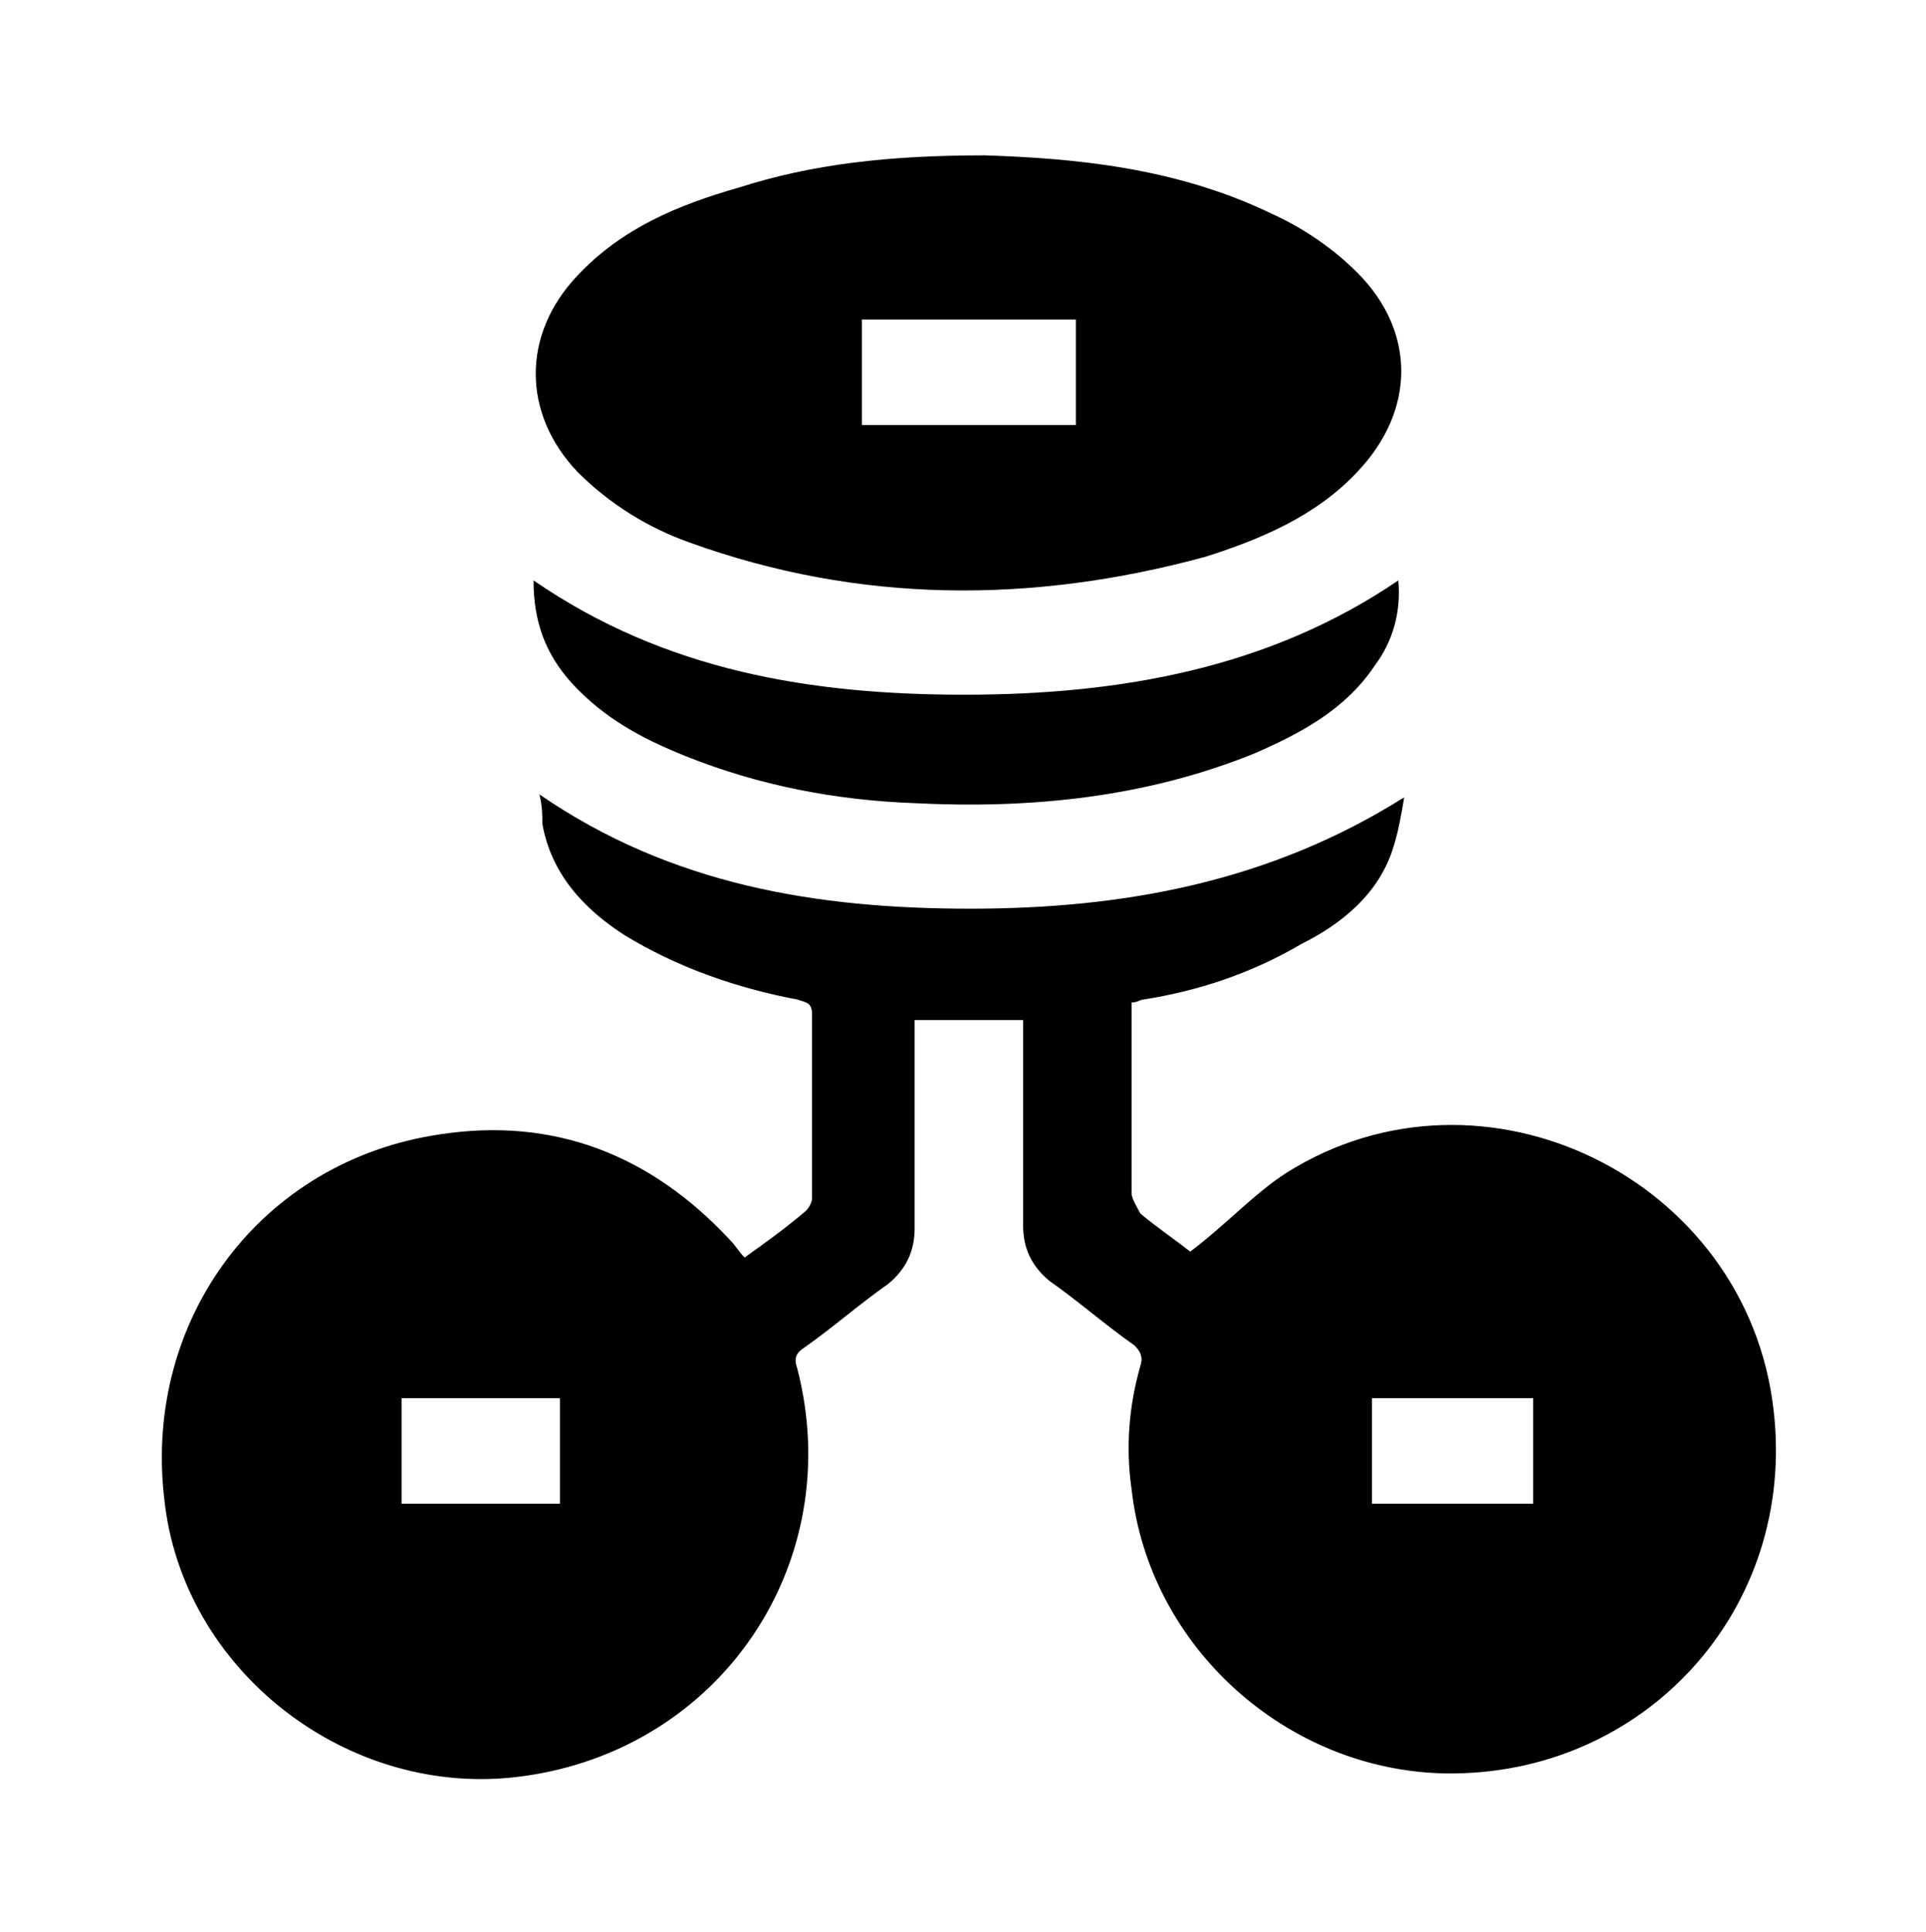
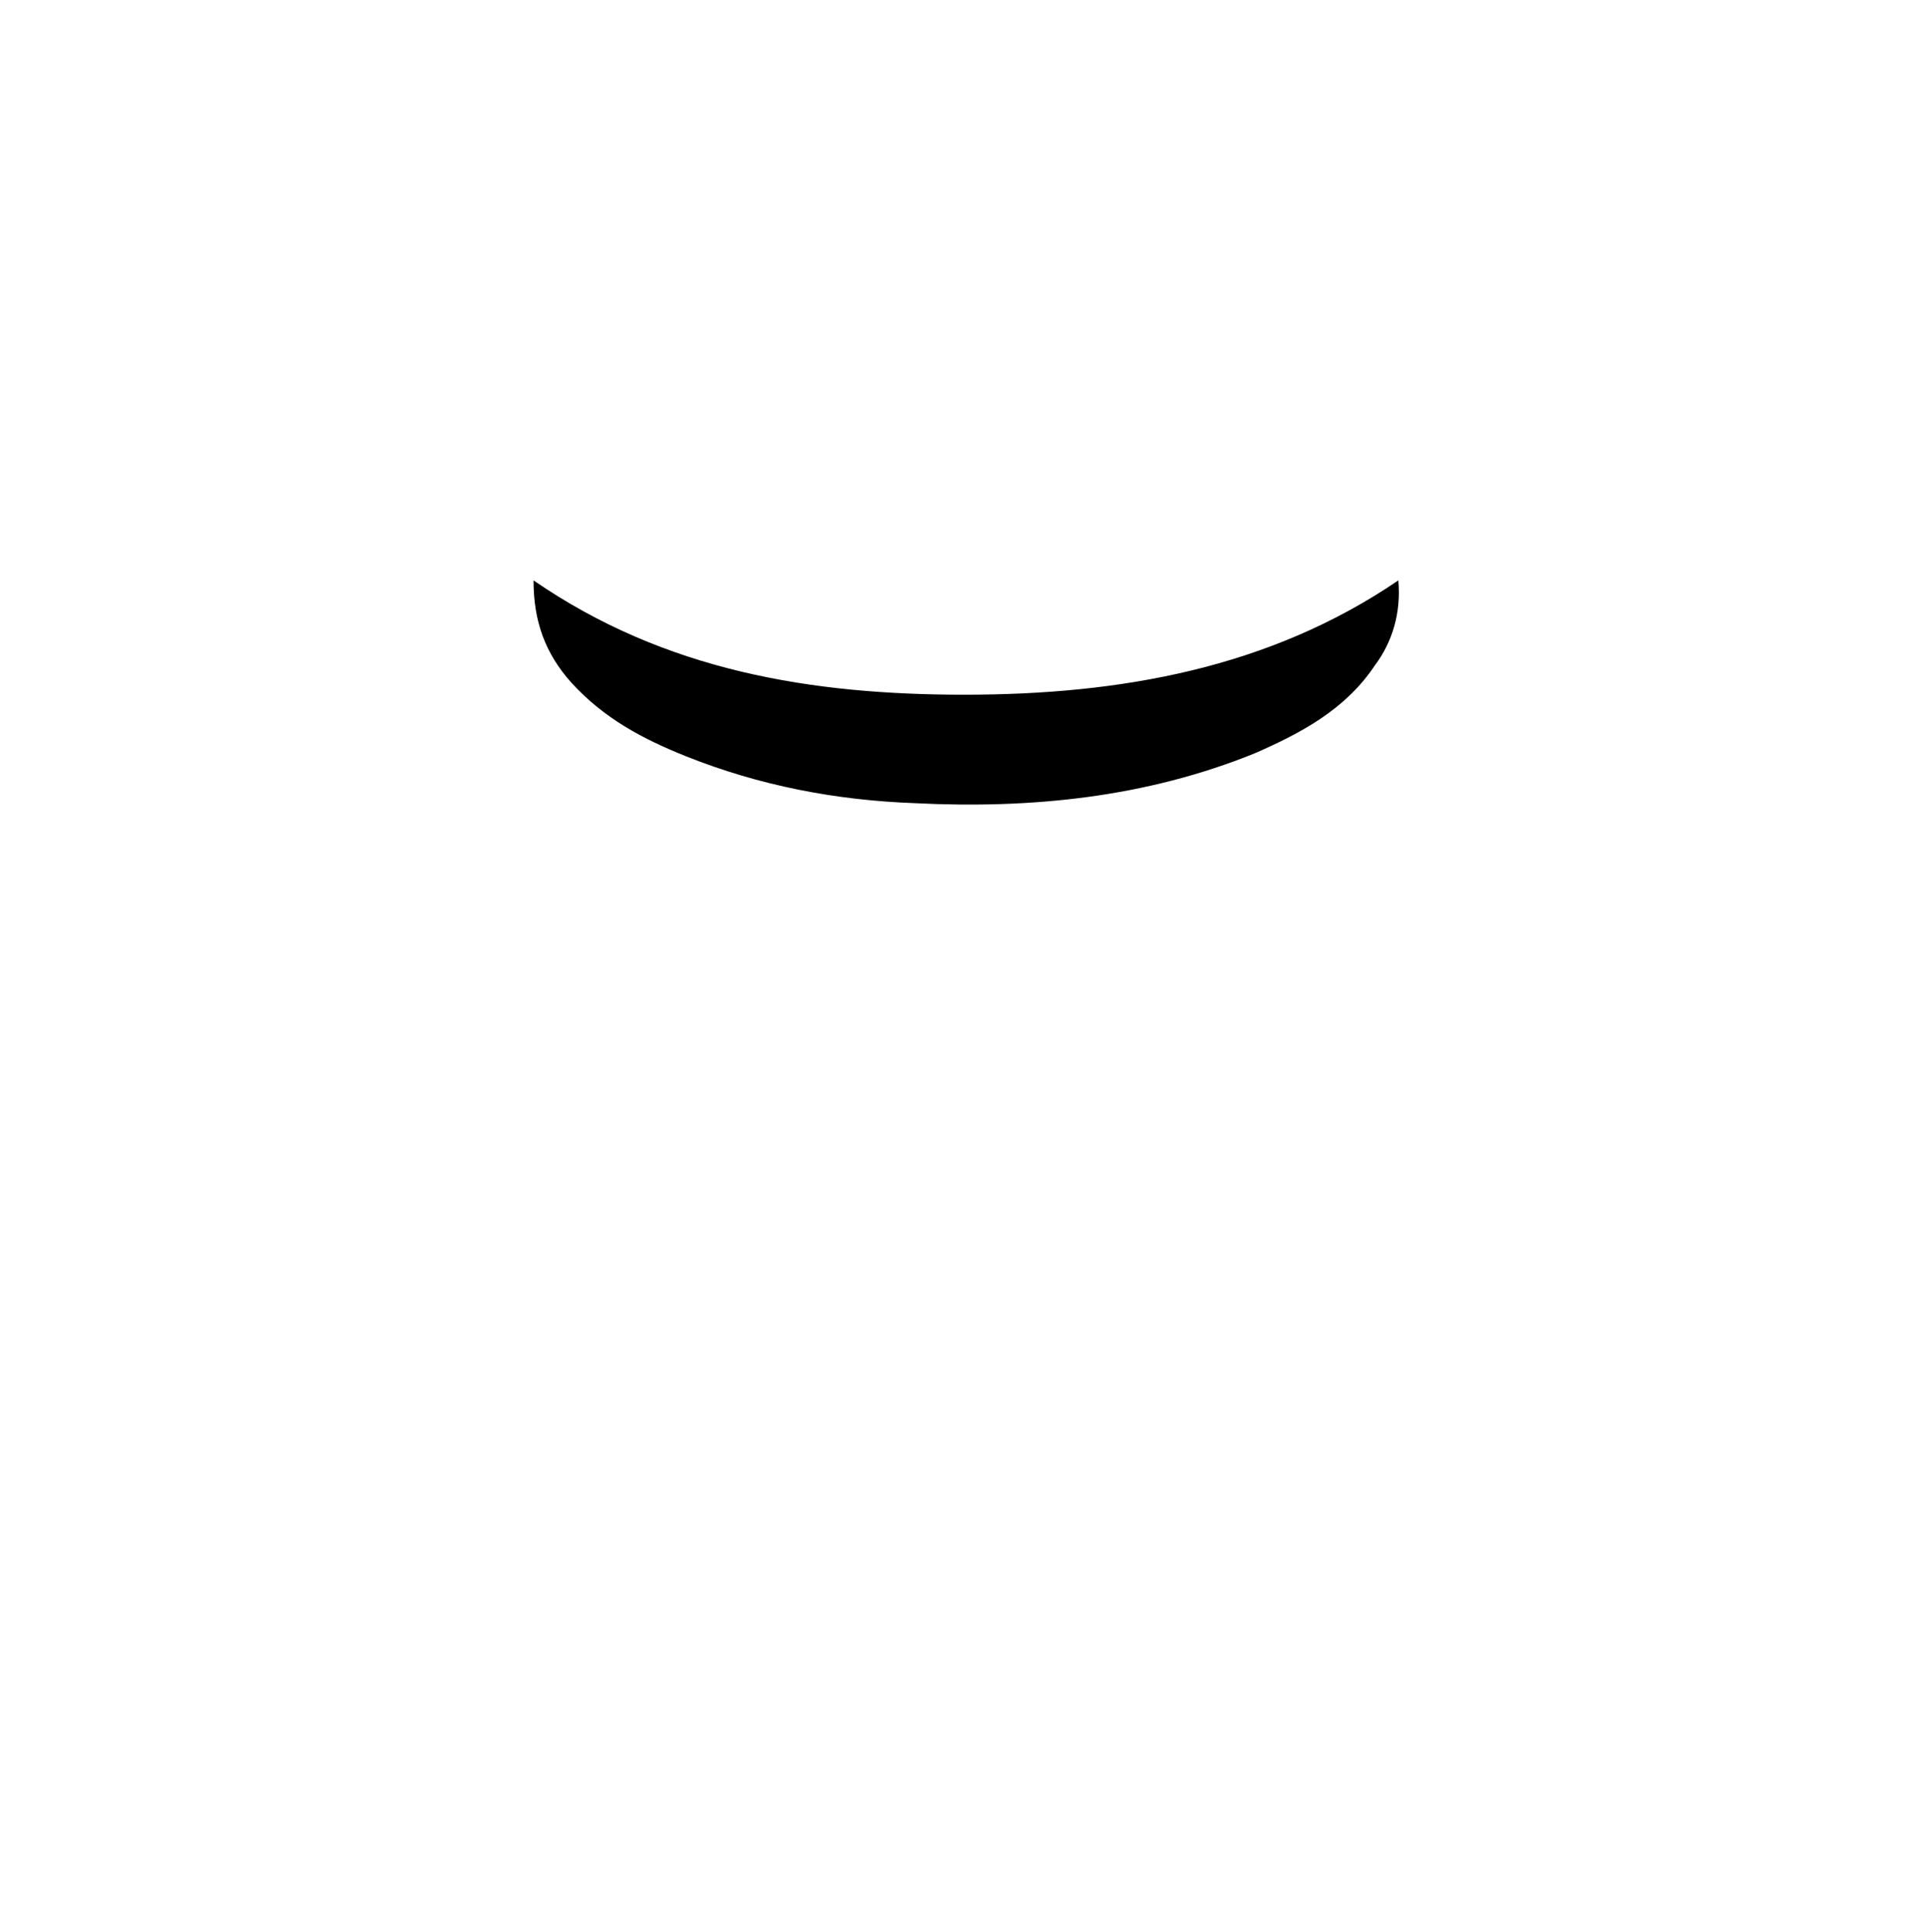
<svg xmlns="http://www.w3.org/2000/svg" version="1.1" id="Layer_1" x="0px" y="0px" viewBox="0 0 65.7 65.9" style="enable-background:new 0 0 65.7 65.9;" xml:space="preserve">
  <g>
-     <path d="M34.9,34.8c-1.3,0-2.4,0-3.7,0c0,0.2,0,0.4,0,0.6c0,2.2,0,4.3,0,6.5c0,0.8-0.3,1.4-0.9,1.9c-1,0.7-1.9,1.5-2.9,2.2   c-0.3,0.2-0.3,0.4-0.2,0.7c1.7,6.6-2.6,13-9.4,13.9C11.9,61.4,6.2,57,5.6,51.1C4.9,45,8.9,39.6,15,38.7c3.9-0.6,7.2,0.7,9.9,3.6   c0.2,0.2,0.3,0.4,0.5,0.6c0.7-0.5,1.4-1,2.1-1.6c0.1-0.1,0.2-0.3,0.2-0.4c0-2.1,0-4.2,0-6.3c0-0.4-0.2-0.4-0.5-0.5   c-2.1-0.4-4.1-1.1-5.9-2.2c-1.4-0.9-2.5-2.1-2.8-3.8c0-0.3,0-0.6-0.1-1c4.5,3.1,9.5,3.9,14.7,3.9s10.2-0.9,14.8-3.8   c-0.1,0.6-0.2,1.2-0.4,1.8c-0.5,1.5-1.7,2.5-3.1,3.2c-1.7,1-3.5,1.6-5.4,1.9c-0.1,0-0.2,0.1-0.4,0.1c0,0.2,0,0.3,0,0.5c0,2,0,4,0,6   c0,0.2,0.2,0.5,0.3,0.7c0.6,0.5,1.2,0.9,1.7,1.3c1.2-0.9,2.2-2,3.3-2.7c6.7-4.2,15.7,0.2,16.6,8.1c0.8,6.8-4.4,12.5-11.2,12.4   c-5.4-0.1-10.1-4.3-10.7-9.7c-0.2-1.4-0.1-2.8,0.3-4.2c0.1-0.3,0-0.5-0.2-0.7c-1-0.7-1.9-1.5-2.9-2.2c-0.6-0.5-0.9-1.1-0.9-1.9   c0-2.1,0-4.3,0-6.4C34.9,35.2,34.9,35,34.9,34.8z M13.7,47.7c0,1.2,0,2.4,0,3.6c1.8,0,3.6,0,5.4,0c0-1.2,0-2.4,0-3.6   C17.3,47.7,15.6,47.7,13.7,47.7z M52.3,51.3c0-1.2,0-2.4,0-3.6c-1.8,0-3.7,0-5.5,0c0,1.2,0,2.4,0,3.6   C48.7,51.3,50.5,51.3,52.3,51.3z" />
-     <path d="M33.6,5.3c3,0.1,6.5,0.4,9.8,2c1.1,0.5,2.1,1.2,2.9,2c2,2,2,4.7,0,6.8c-1.4,1.5-3.3,2.3-5.2,2.9   c-5.9,1.6-11.8,1.6-17.6-0.5c-1.4-0.5-2.7-1.3-3.8-2.4c-1.9-2-1.9-4.7,0-6.7c1.5-1.6,3.4-2.4,5.5-3C27.7,5.6,30.3,5.3,33.6,5.3z    M36.7,14.5c0-1.2,0-2.4,0-3.6c-2.5,0-4.9,0-7.3,0c0,1.2,0,2.4,0,3.6C31.8,14.5,34.2,14.5,36.7,14.5z" />
    <path d="M47.7,19.8c0.1,1.1-0.2,2.1-0.8,2.9c-1,1.5-2.5,2.3-4.1,3c-3.7,1.5-7.6,1.9-11.6,1.7c-2.7-0.1-5.3-0.6-7.8-1.6   c-1.5-0.6-2.8-1.3-3.9-2.5c-0.9-1-1.3-2.1-1.3-3.5c4.5,3.1,9.5,3.9,14.7,3.9C38.2,23.7,43.3,22.8,47.7,19.8z" />
  </g>
</svg>